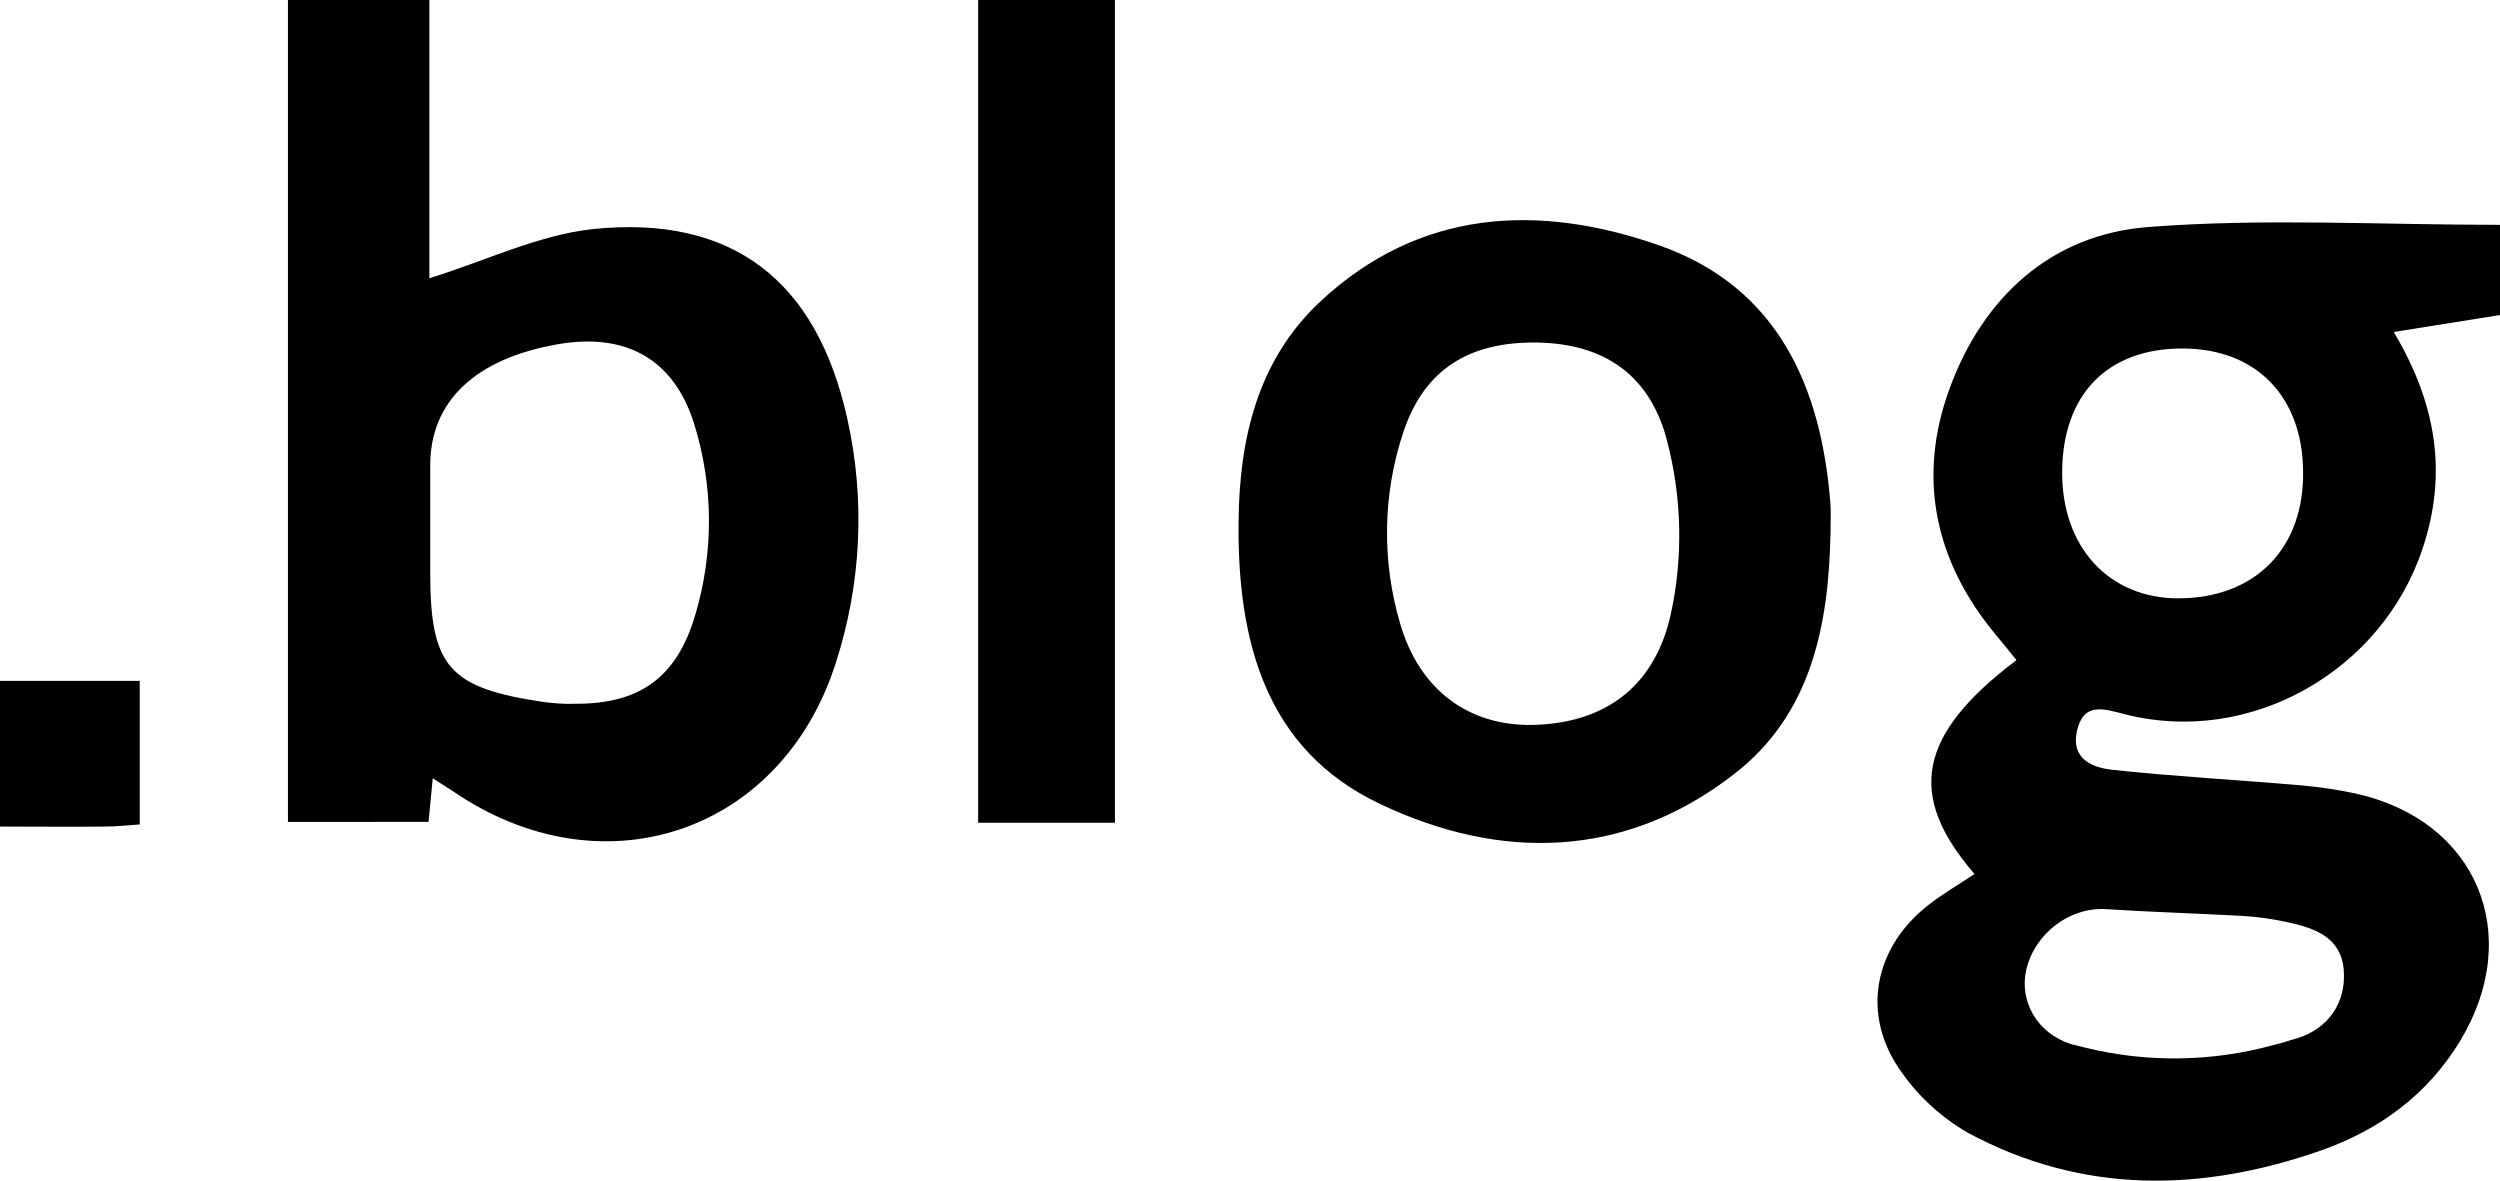
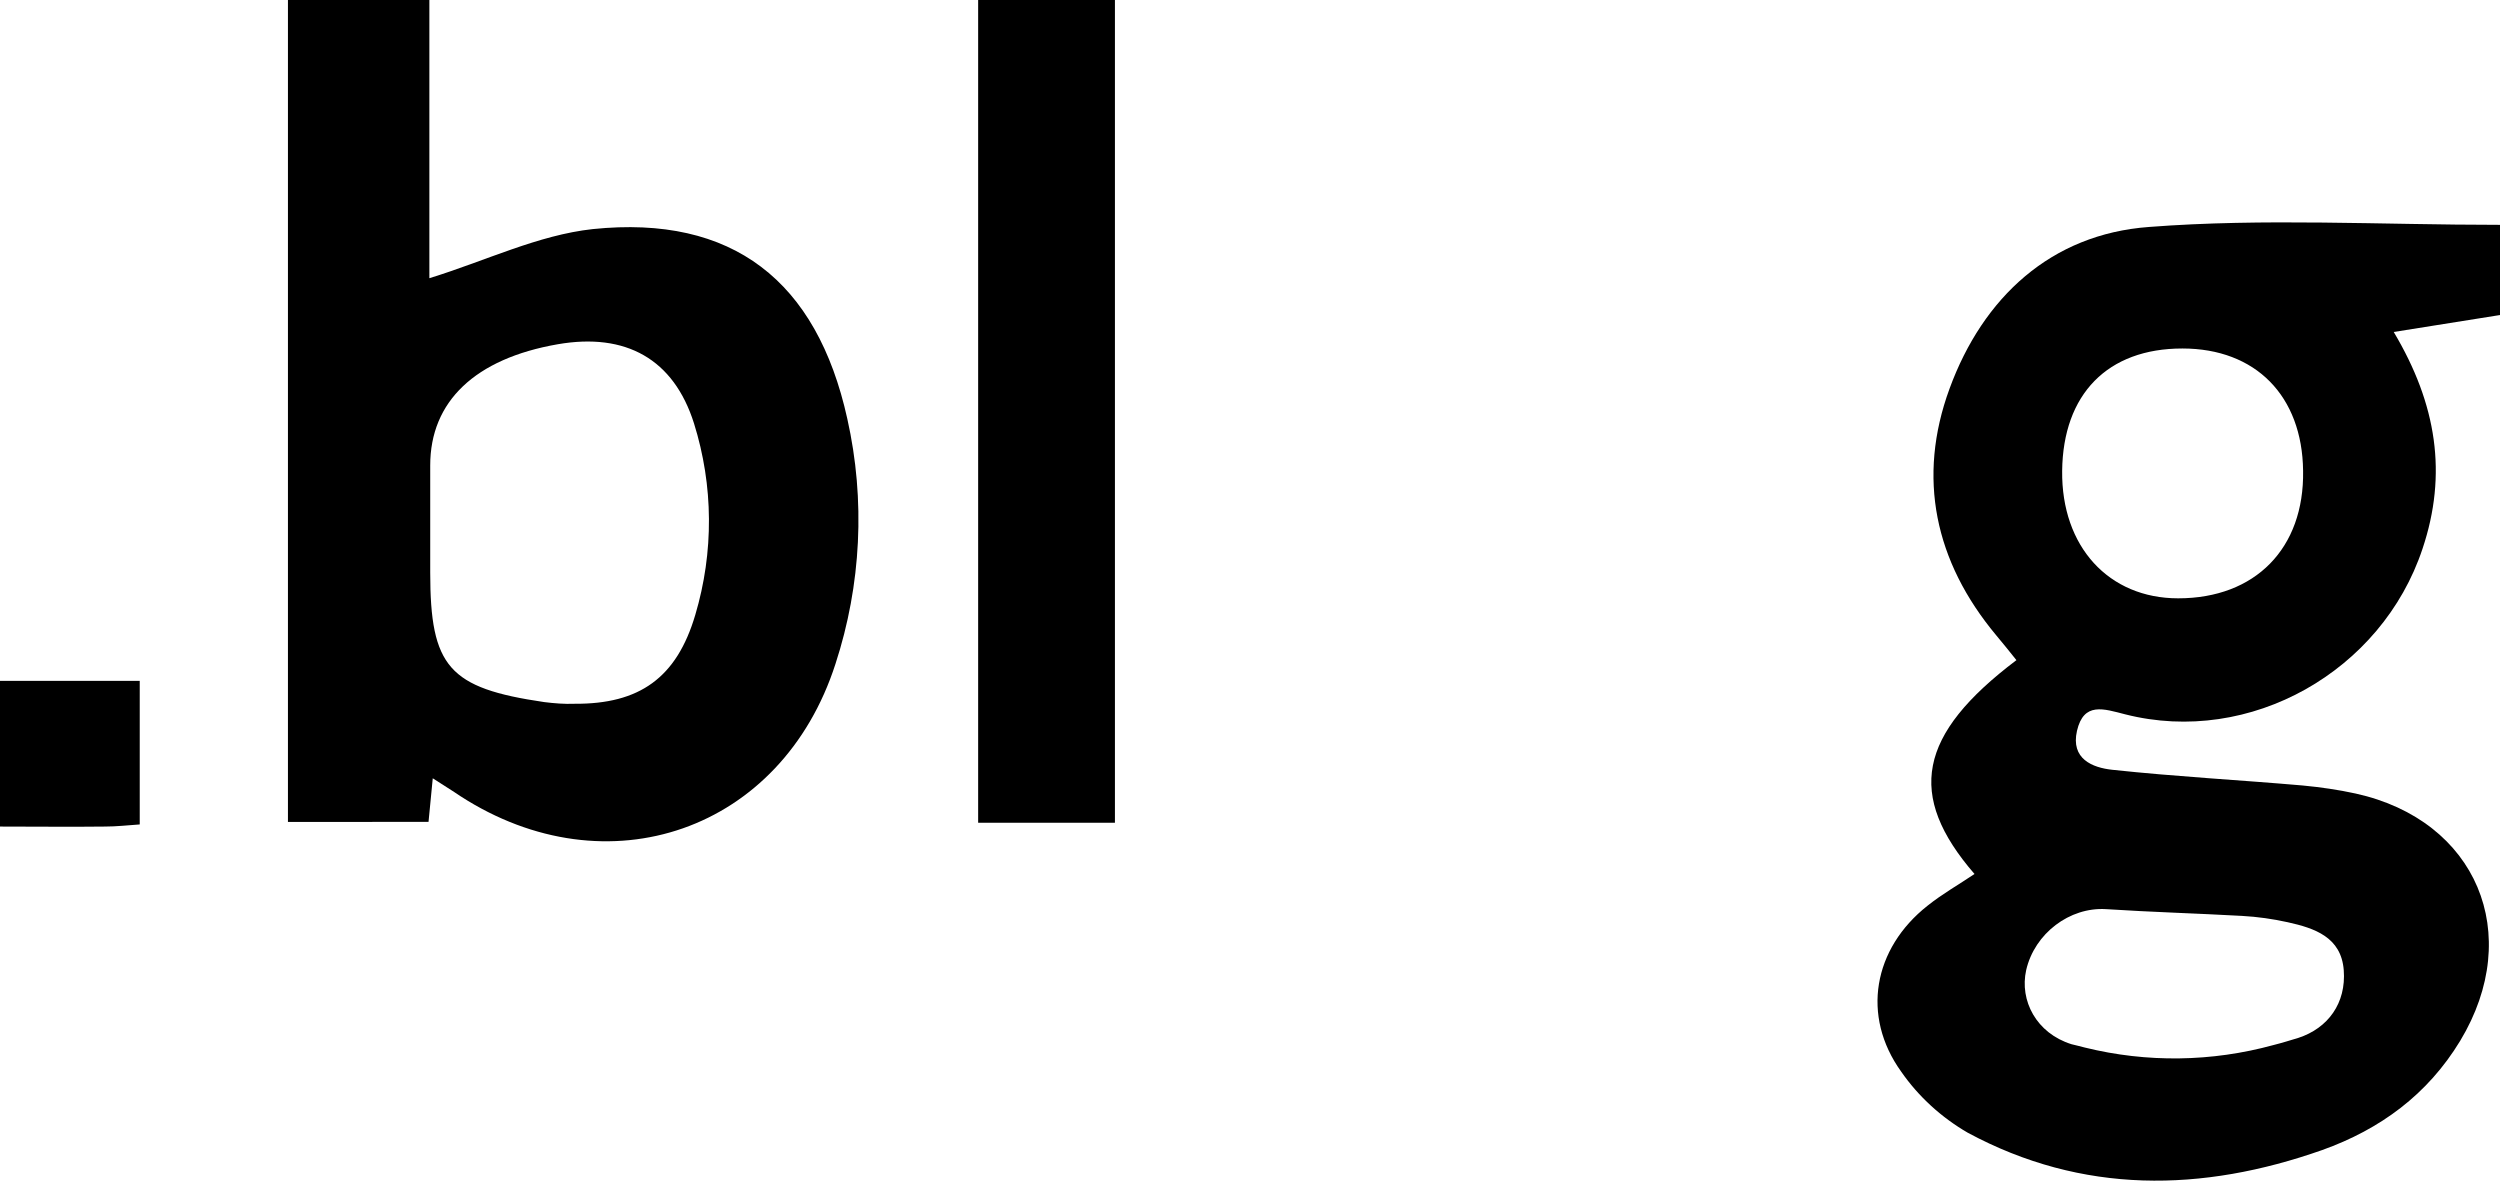
<svg xmlns="http://www.w3.org/2000/svg" version="1.1" id="Layer_1" x="0px" y="0px" viewBox="0 0 590.4 278.9" style="enable-background:new 0 0 590.4 278.9;" xml:space="preserve">
  <g id="Layer_2">
    <g id="Layer_1-2">
      <path d="M590.4,53.1v21.3l-25.1,4c10.2,17.1,12.7,33.6,6.8,51.2c-9.6,28.9-40.7,46.6-70.2,39.1c-5.1-1.3-9.8-3-11.4,3.9    c-1.5,6.6,3.6,8.7,8.4,9.2c14.9,1.6,29.9,2.4,44.9,3.7c4.2,0.4,8.4,1,12.5,1.9c28.6,6.3,39.9,33.2,24.7,58.4    c-7.7,12.7-18.9,20.9-32.6,25.8c-28.4,10-56.6,10.5-83.7-4.1c-6.2-3.6-11.6-8.5-15.7-14.4c-9.5-13.2-6.6-29.1,6.2-39.2    c3.5-2.8,7.4-5,11.1-7.5c-16.1-18.6-13.4-32.9,9.9-50.5c-1.6-2-3.2-4-4.8-5.9c-14.5-17.4-18.7-37.2-11-58.2    c7.9-21.6,24-36.5,47.1-38.2C534.7,51.5,562.1,53.1,590.4,53.1z M515.4,82.3c-17.7,0-28.2,10.8-28.4,28.9    c-0.2,17.9,11,30.1,27.4,30.1c18.2,0,29.8-11.8,29.5-30.1C543.7,93.5,532.7,82.3,515.4,82.3L515.4,82.3z M492.4,247.4    c14.6,3.6,29.9,3.4,44.5-0.6c2-0.5,3.9-1.1,5.9-1.7c7-2.3,11.3-8.2,10.7-16s-6.9-9.9-13.2-11.3c-3.6-0.8-7.2-1.3-10.8-1.5    c-10.7-0.6-21.5-0.9-32.2-1.6c-8.5-0.5-16.8,5.7-18.8,14.4c-1.6,7.2,2.4,14.9,10.7,17.5C490.1,246.8,491.2,247.1,492.4,247.4z" />
      <path d="M102.2,183.8l-1,10.3H68V0h33.4v65.7c13.3-4.1,25.7-10.2,38.6-11.6c33-3.4,52.9,12.2,60.1,44.8    c4.3,19.2,3.3,39.2-2.8,57.9c-12.7,39.4-53.8,53.7-88.6,31.2C106.8,186.7,104.8,185.5,102.2,183.8z M101.6,125.3v9.9    c0,22.3,4.4,27.3,26.9,30.6c2.4,0.3,4.8,0.5,7.2,0.4c15.3,0.1,24.1-6.1,28.5-21c4.4-14.8,4.3-30.5-0.3-45.2    c-4.8-15.2-16.1-21.5-32.2-18.7c-19.5,3.4-30.1,13.5-30.1,28.6L101.6,125.3z" />
-       <path d="M432.3,125.6c-0.4,22-4.5,43.2-22.9,57.3c-25.8,20-55.2,20.4-83.4,7c-27.4-12.9-33.8-39-33.5-66.8    c0.2-19.3,4.4-37.9,19.2-51.8c23.5-22,51.6-23.3,80-13.4c28.1,9.8,38.5,33.4,40.6,61.4C432.4,121.4,432.3,123.5,432.3,125.6z     M395.2,141.9c2-11.1,1.8-22.5-0.5-33.5c-0.4-1.8-0.8-3.6-1.3-5.4c-4.2-14.6-14.7-21.8-30.2-22.1c-16.3-0.3-26.9,6.4-31.8,21.2    c-4.9,14.7-5.1,30.5-0.7,45.3c4.5,15.4,16,24,31,23.8c17.3-0.3,28.8-9,32.7-25.4C394.7,144.4,395,143.1,395.2,141.9L395.2,141.9z" />
-       <path d="M231,0h32.3v194.3H231V0z" />
+       <path d="M231,0h32.3v194.3H231V0" />
      <path d="M33,194.7c-2.9,0.2-5.5,0.5-8.2,0.5c-8.1,0.1-16.1,0-24.8,0v-34.4h33V194.7z" />
    </g>
  </g>
</svg>